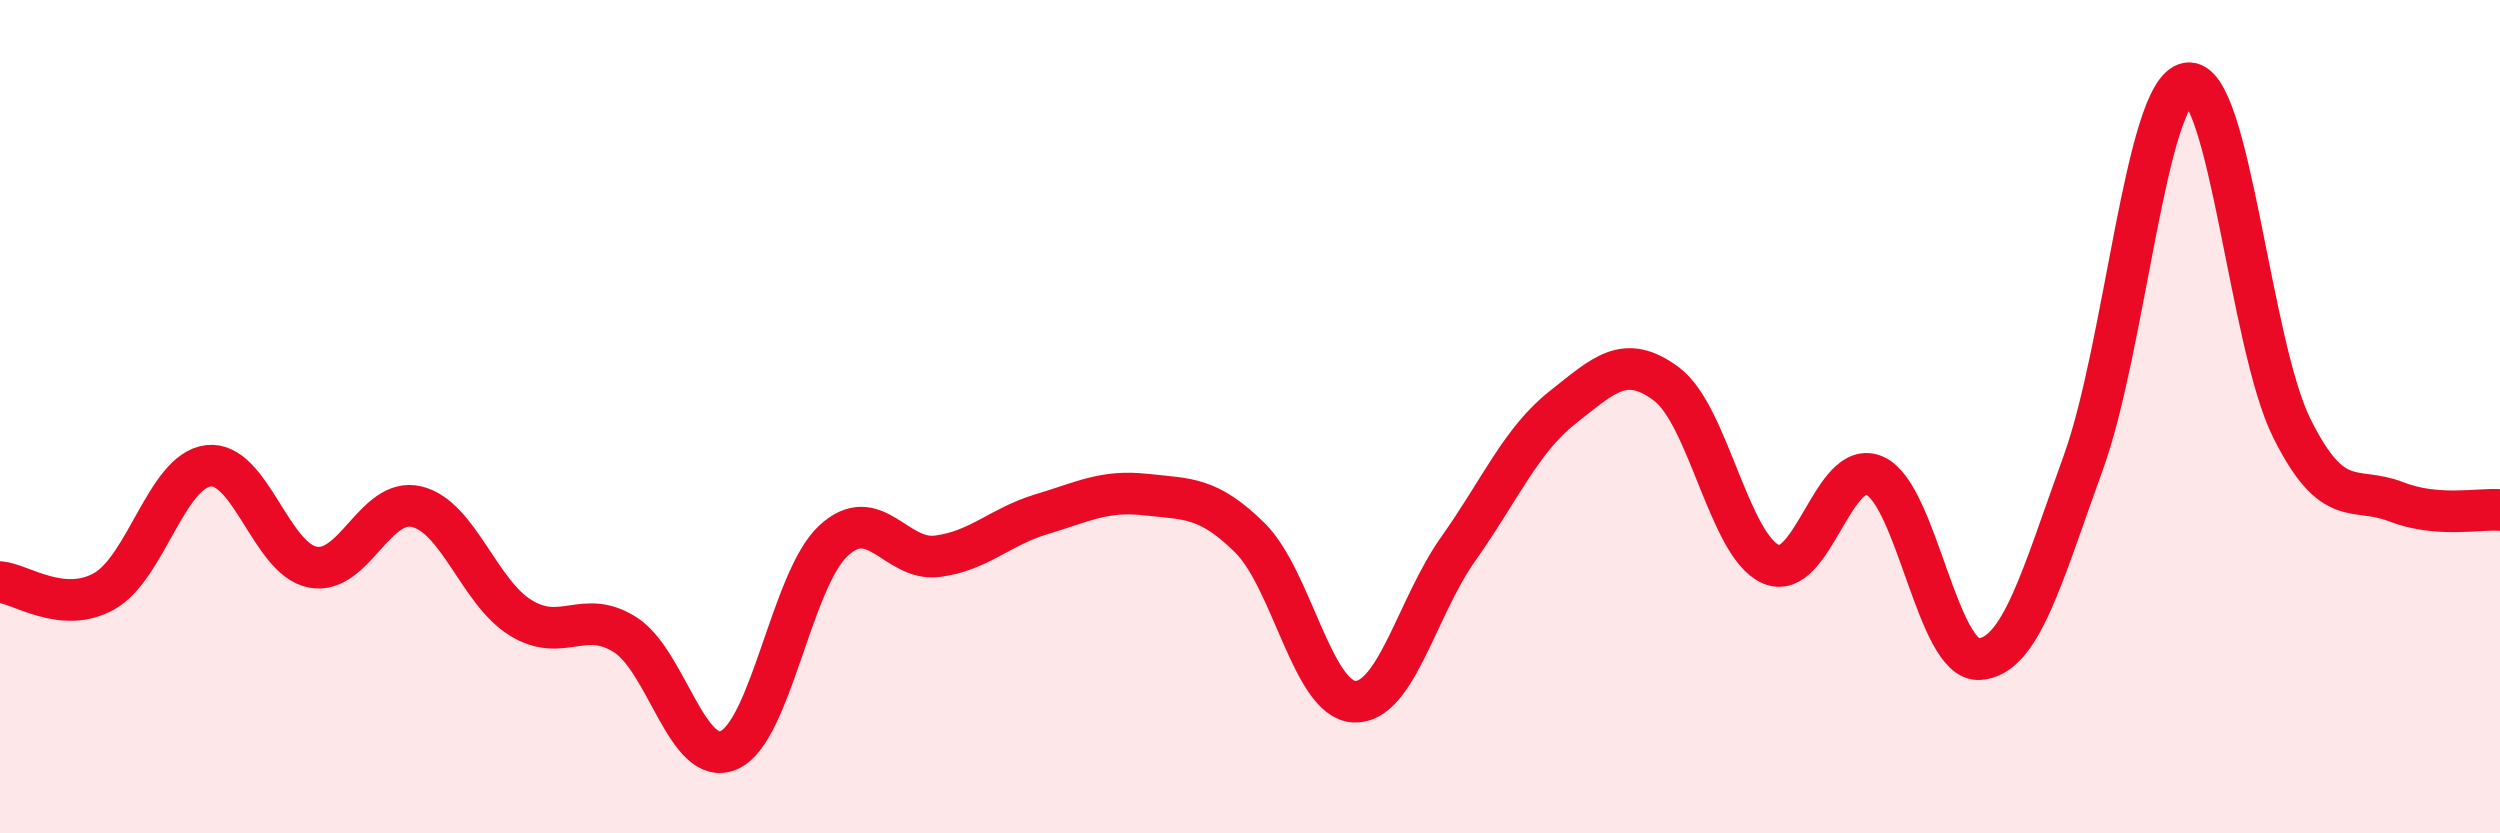
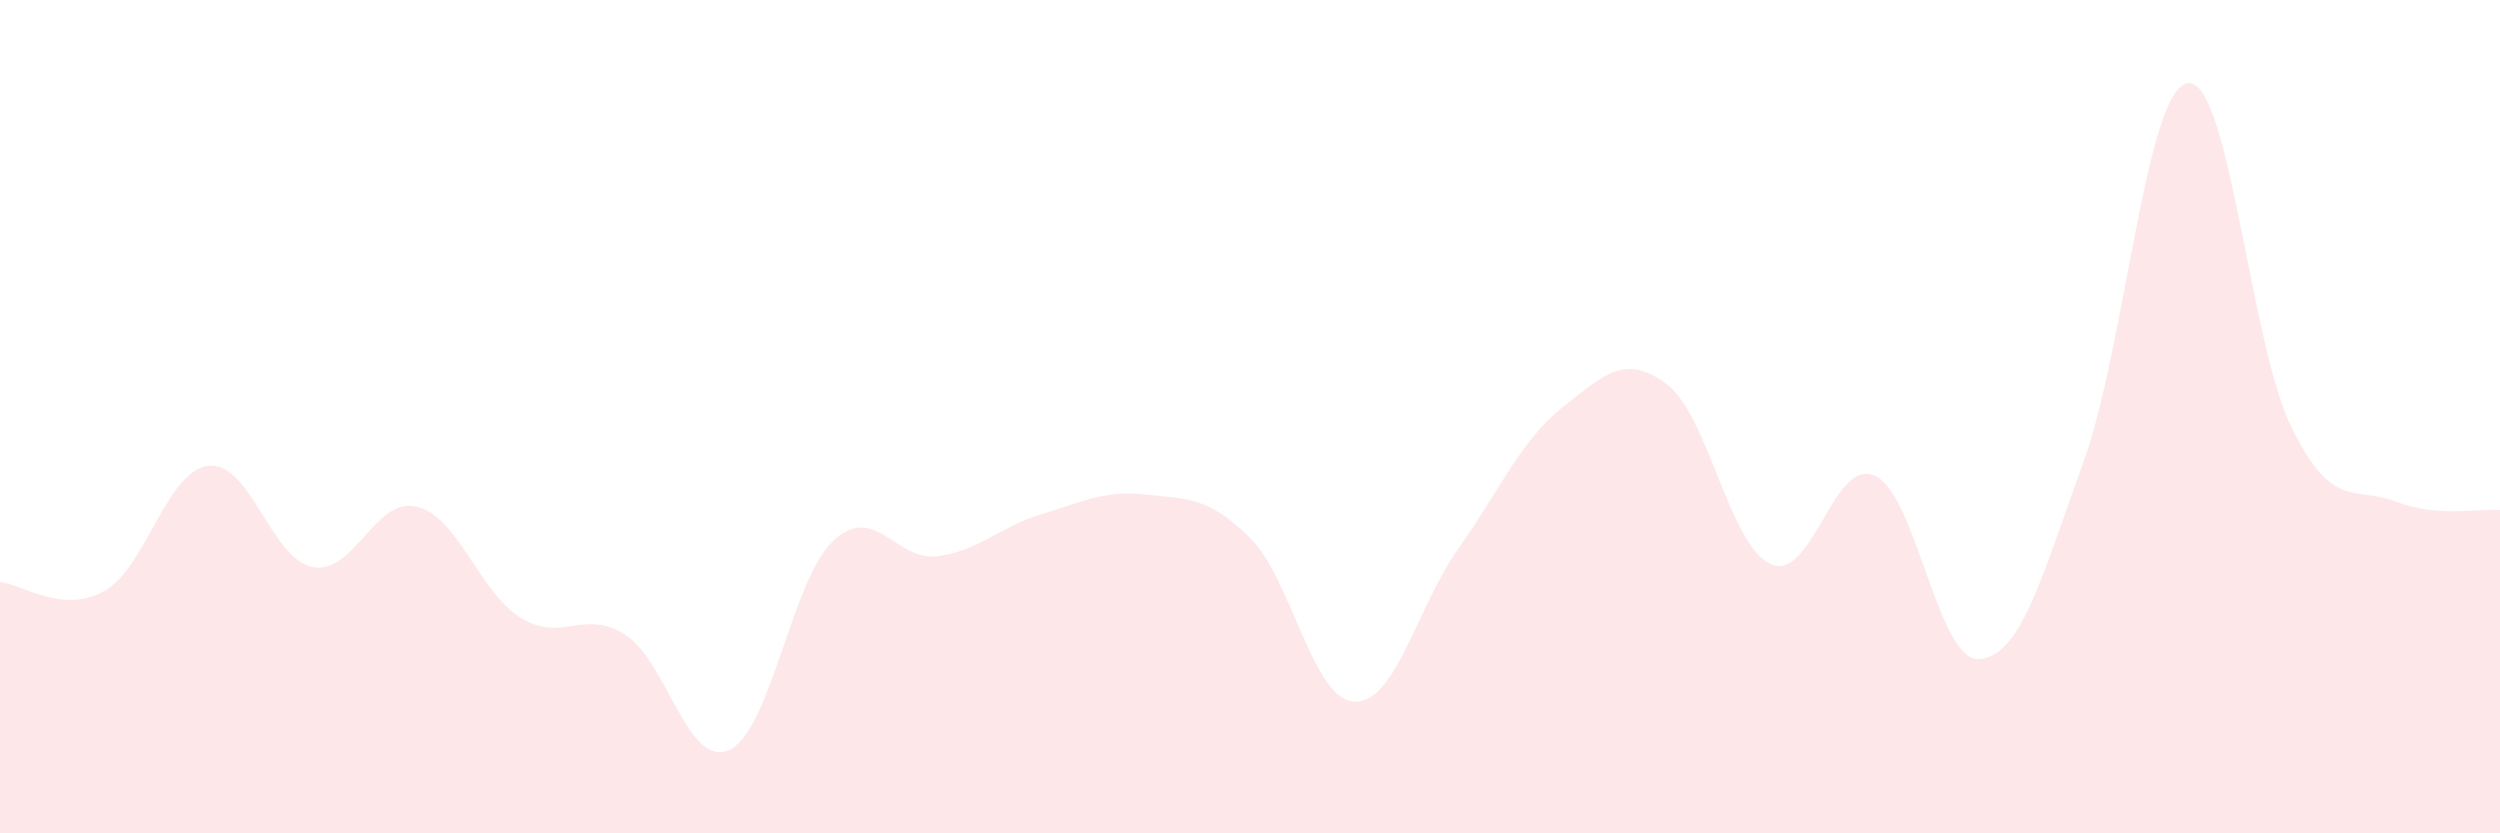
<svg xmlns="http://www.w3.org/2000/svg" width="60" height="20" viewBox="0 0 60 20">
  <path d="M 0,13.97 C 0.5,14.01 1.5,14.75 2.5,14.19 C 3.5,13.63 4,11.3 5,11.18 C 6,11.06 6.5,13.41 7.5,13.61 C 8.5,13.81 9,11.92 10,12.16 C 11,12.4 11.5,14.22 12.5,14.83 C 13.5,15.44 14,14.6 15,15.23 C 16,15.86 16.5,18.45 17.5,18 C 18.5,17.55 19,13.91 20,12.98 C 21,12.05 21.5,13.48 22.5,13.35 C 23.5,13.22 24,12.64 25,12.34 C 26,12.04 26.5,11.76 27.5,11.87 C 28.5,11.98 29,11.92 30,12.91 C 31,13.9 31.5,16.79 32.5,16.84 C 33.5,16.89 34,14.58 35,13.17 C 36,11.76 36.5,10.57 37.5,9.78 C 38.5,8.99 39,8.47 40,9.22 C 41,9.97 41.5,13.1 42.5,13.54 C 43.5,13.98 44,10.96 45,11.42 C 46,11.88 46.5,15.88 47.5,15.82 C 48.5,15.76 49,13.86 50,11.1 C 51,8.34 51.5,2.17 52.5,2 C 53.5,1.83 54,8.26 55,10.27 C 56,12.28 56.5,11.65 57.5,12.04 C 58.5,12.43 59.5,12.2 60,12.24L60 20L0 20Z" fill="#EB0A25" opacity="0.1" stroke-linecap="round" stroke-linejoin="round" />
-   <path d="M 0,13.97 C 0.5,14.01 1.5,14.75 2.5,14.19 C 3.5,13.63 4,11.3 5,11.18 C 6,11.06 6.5,13.41 7.5,13.61 C 8.5,13.81 9,11.92 10,12.16 C 11,12.4 11.5,14.22 12.5,14.83 C 13.5,15.44 14,14.6 15,15.23 C 16,15.86 16.5,18.45 17.5,18 C 18.5,17.55 19,13.91 20,12.98 C 21,12.05 21.5,13.48 22.5,13.35 C 23.5,13.22 24,12.64 25,12.34 C 26,12.04 26.5,11.76 27.5,11.87 C 28.5,11.98 29,11.92 30,12.91 C 31,13.9 31.5,16.79 32.5,16.84 C 33.5,16.89 34,14.58 35,13.17 C 36,11.76 36.5,10.57 37.5,9.78 C 38.5,8.99 39,8.47 40,9.22 C 41,9.97 41.5,13.1 42.5,13.54 C 43.5,13.98 44,10.96 45,11.42 C 46,11.88 46.5,15.88 47.5,15.82 C 48.5,15.76 49,13.86 50,11.1 C 51,8.34 51.5,2.17 52.5,2 C 53.5,1.83 54,8.26 55,10.27 C 56,12.28 56.5,11.65 57.5,12.04 C 58.5,12.43 59.5,12.2 60,12.24" stroke="#EB0A25" stroke-width="1" fill="none" stroke-linecap="round" stroke-linejoin="round" />
</svg>